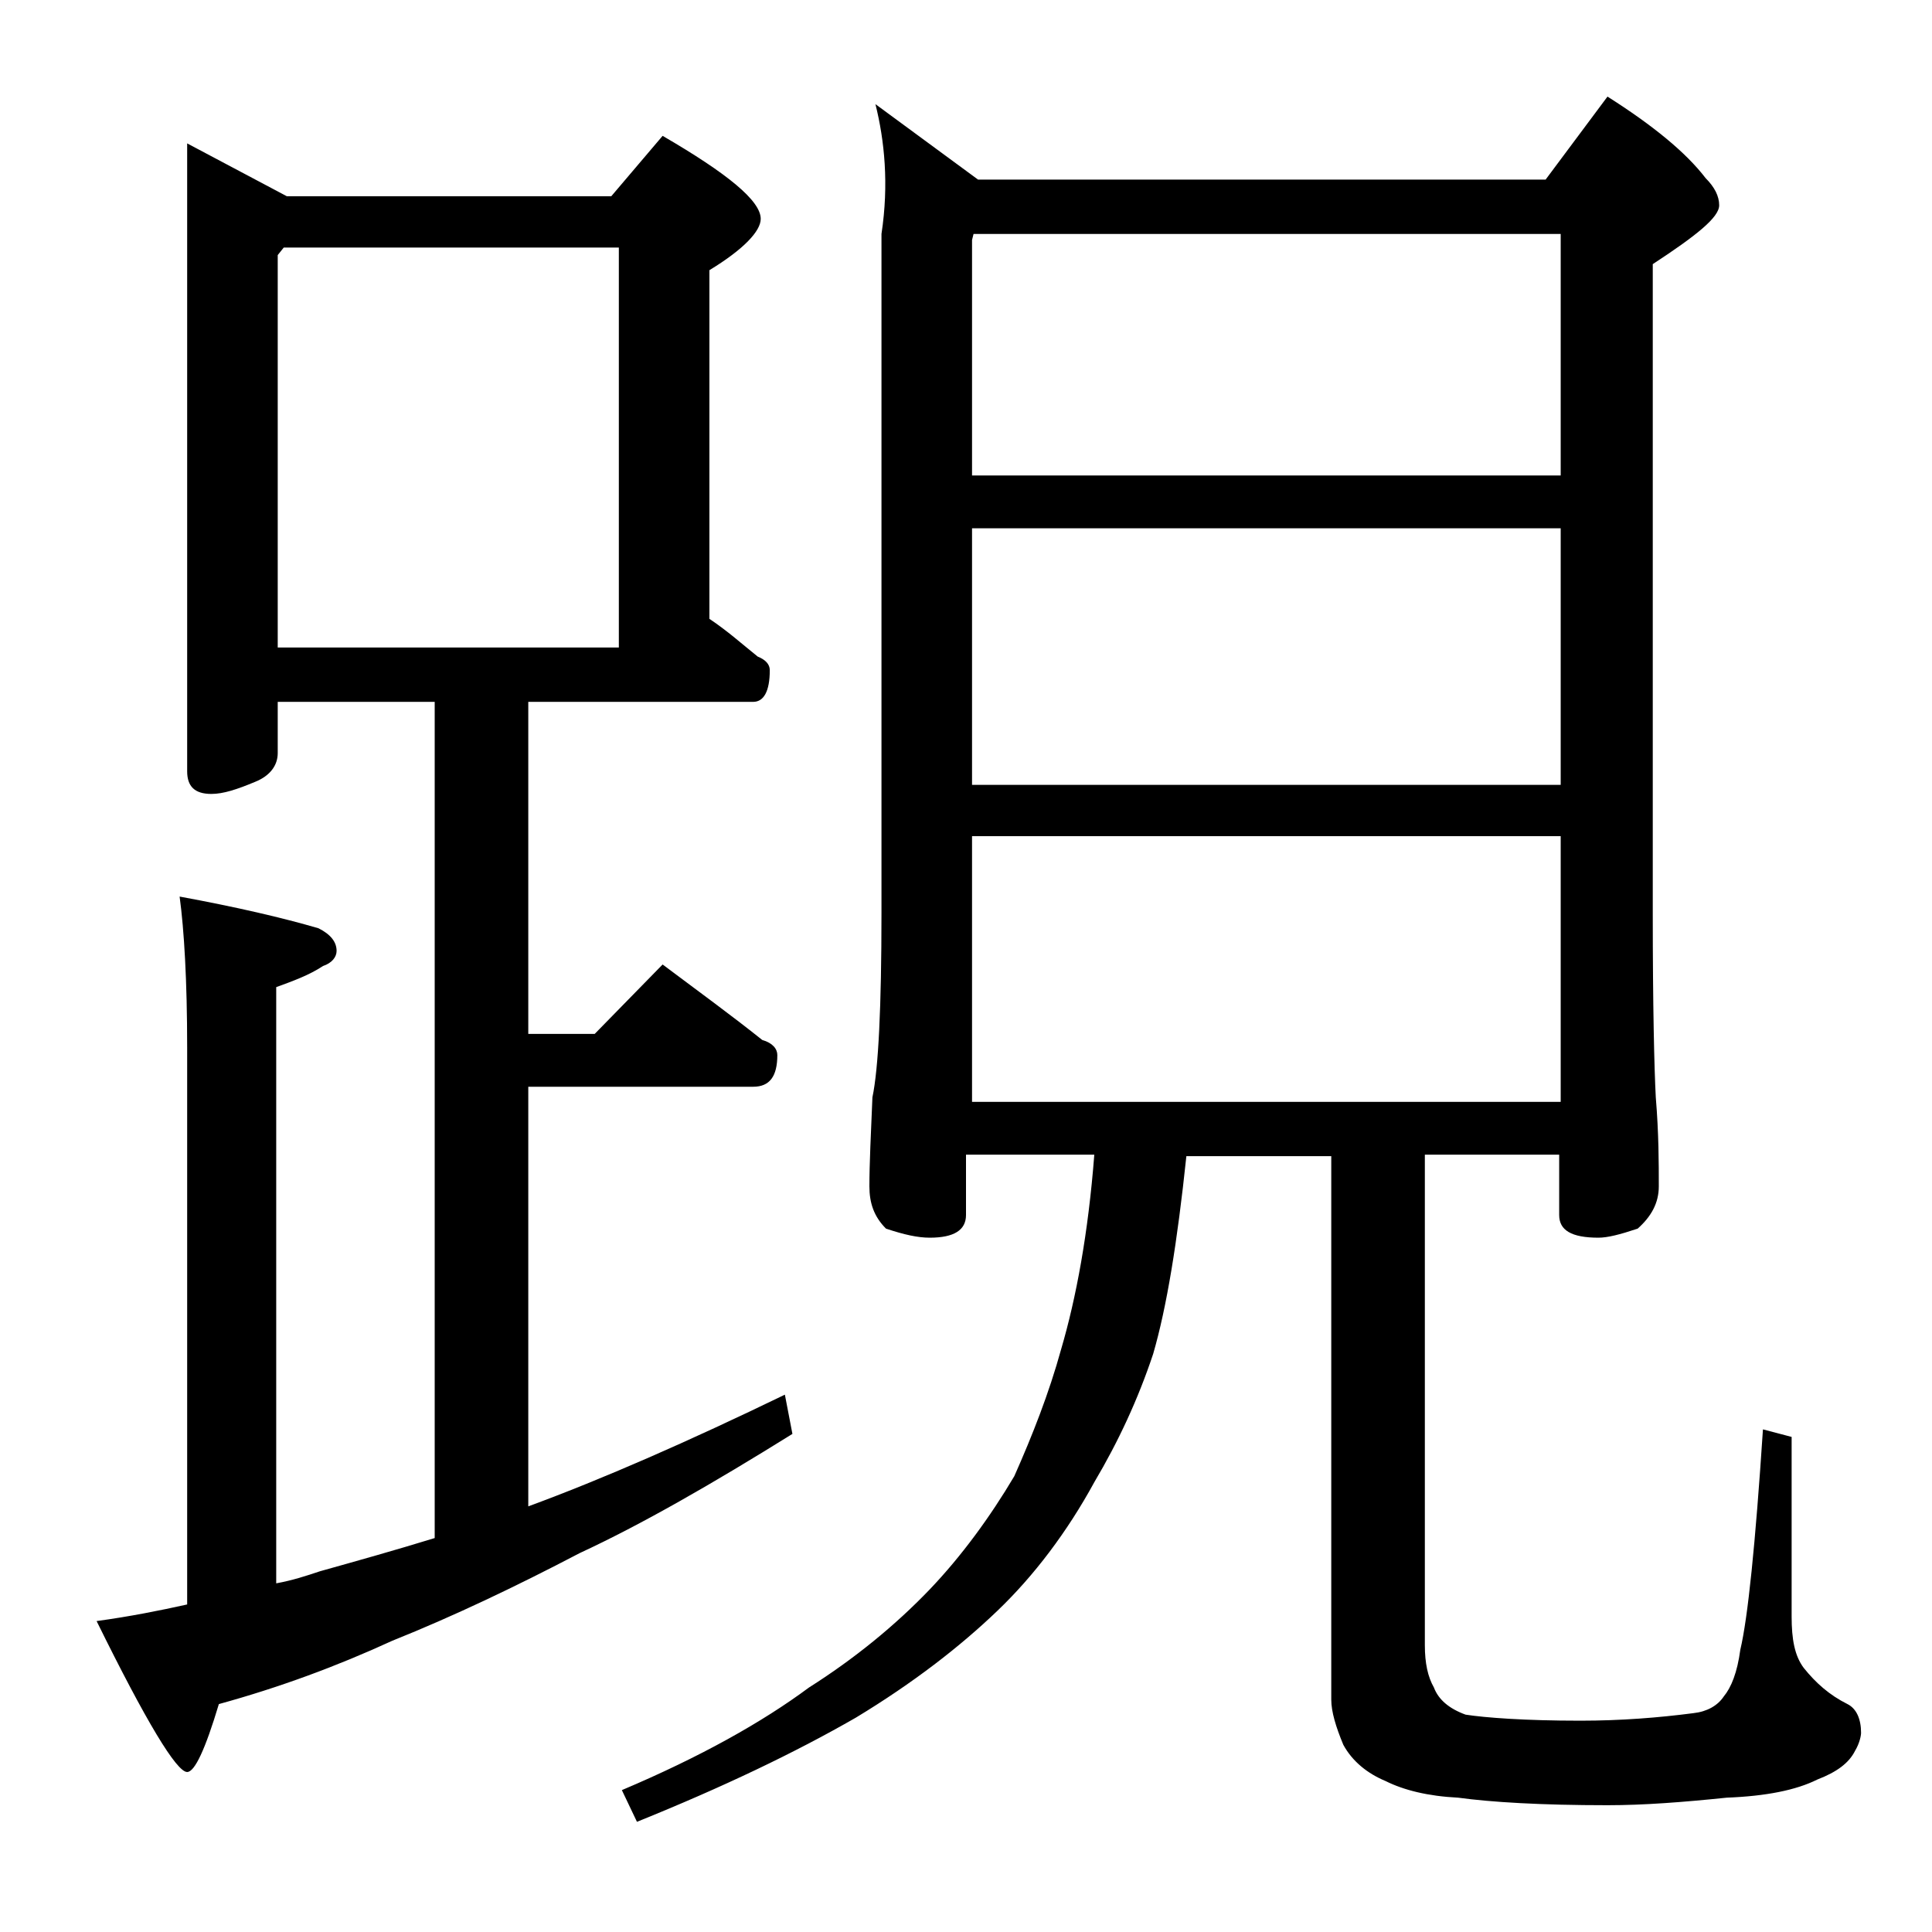
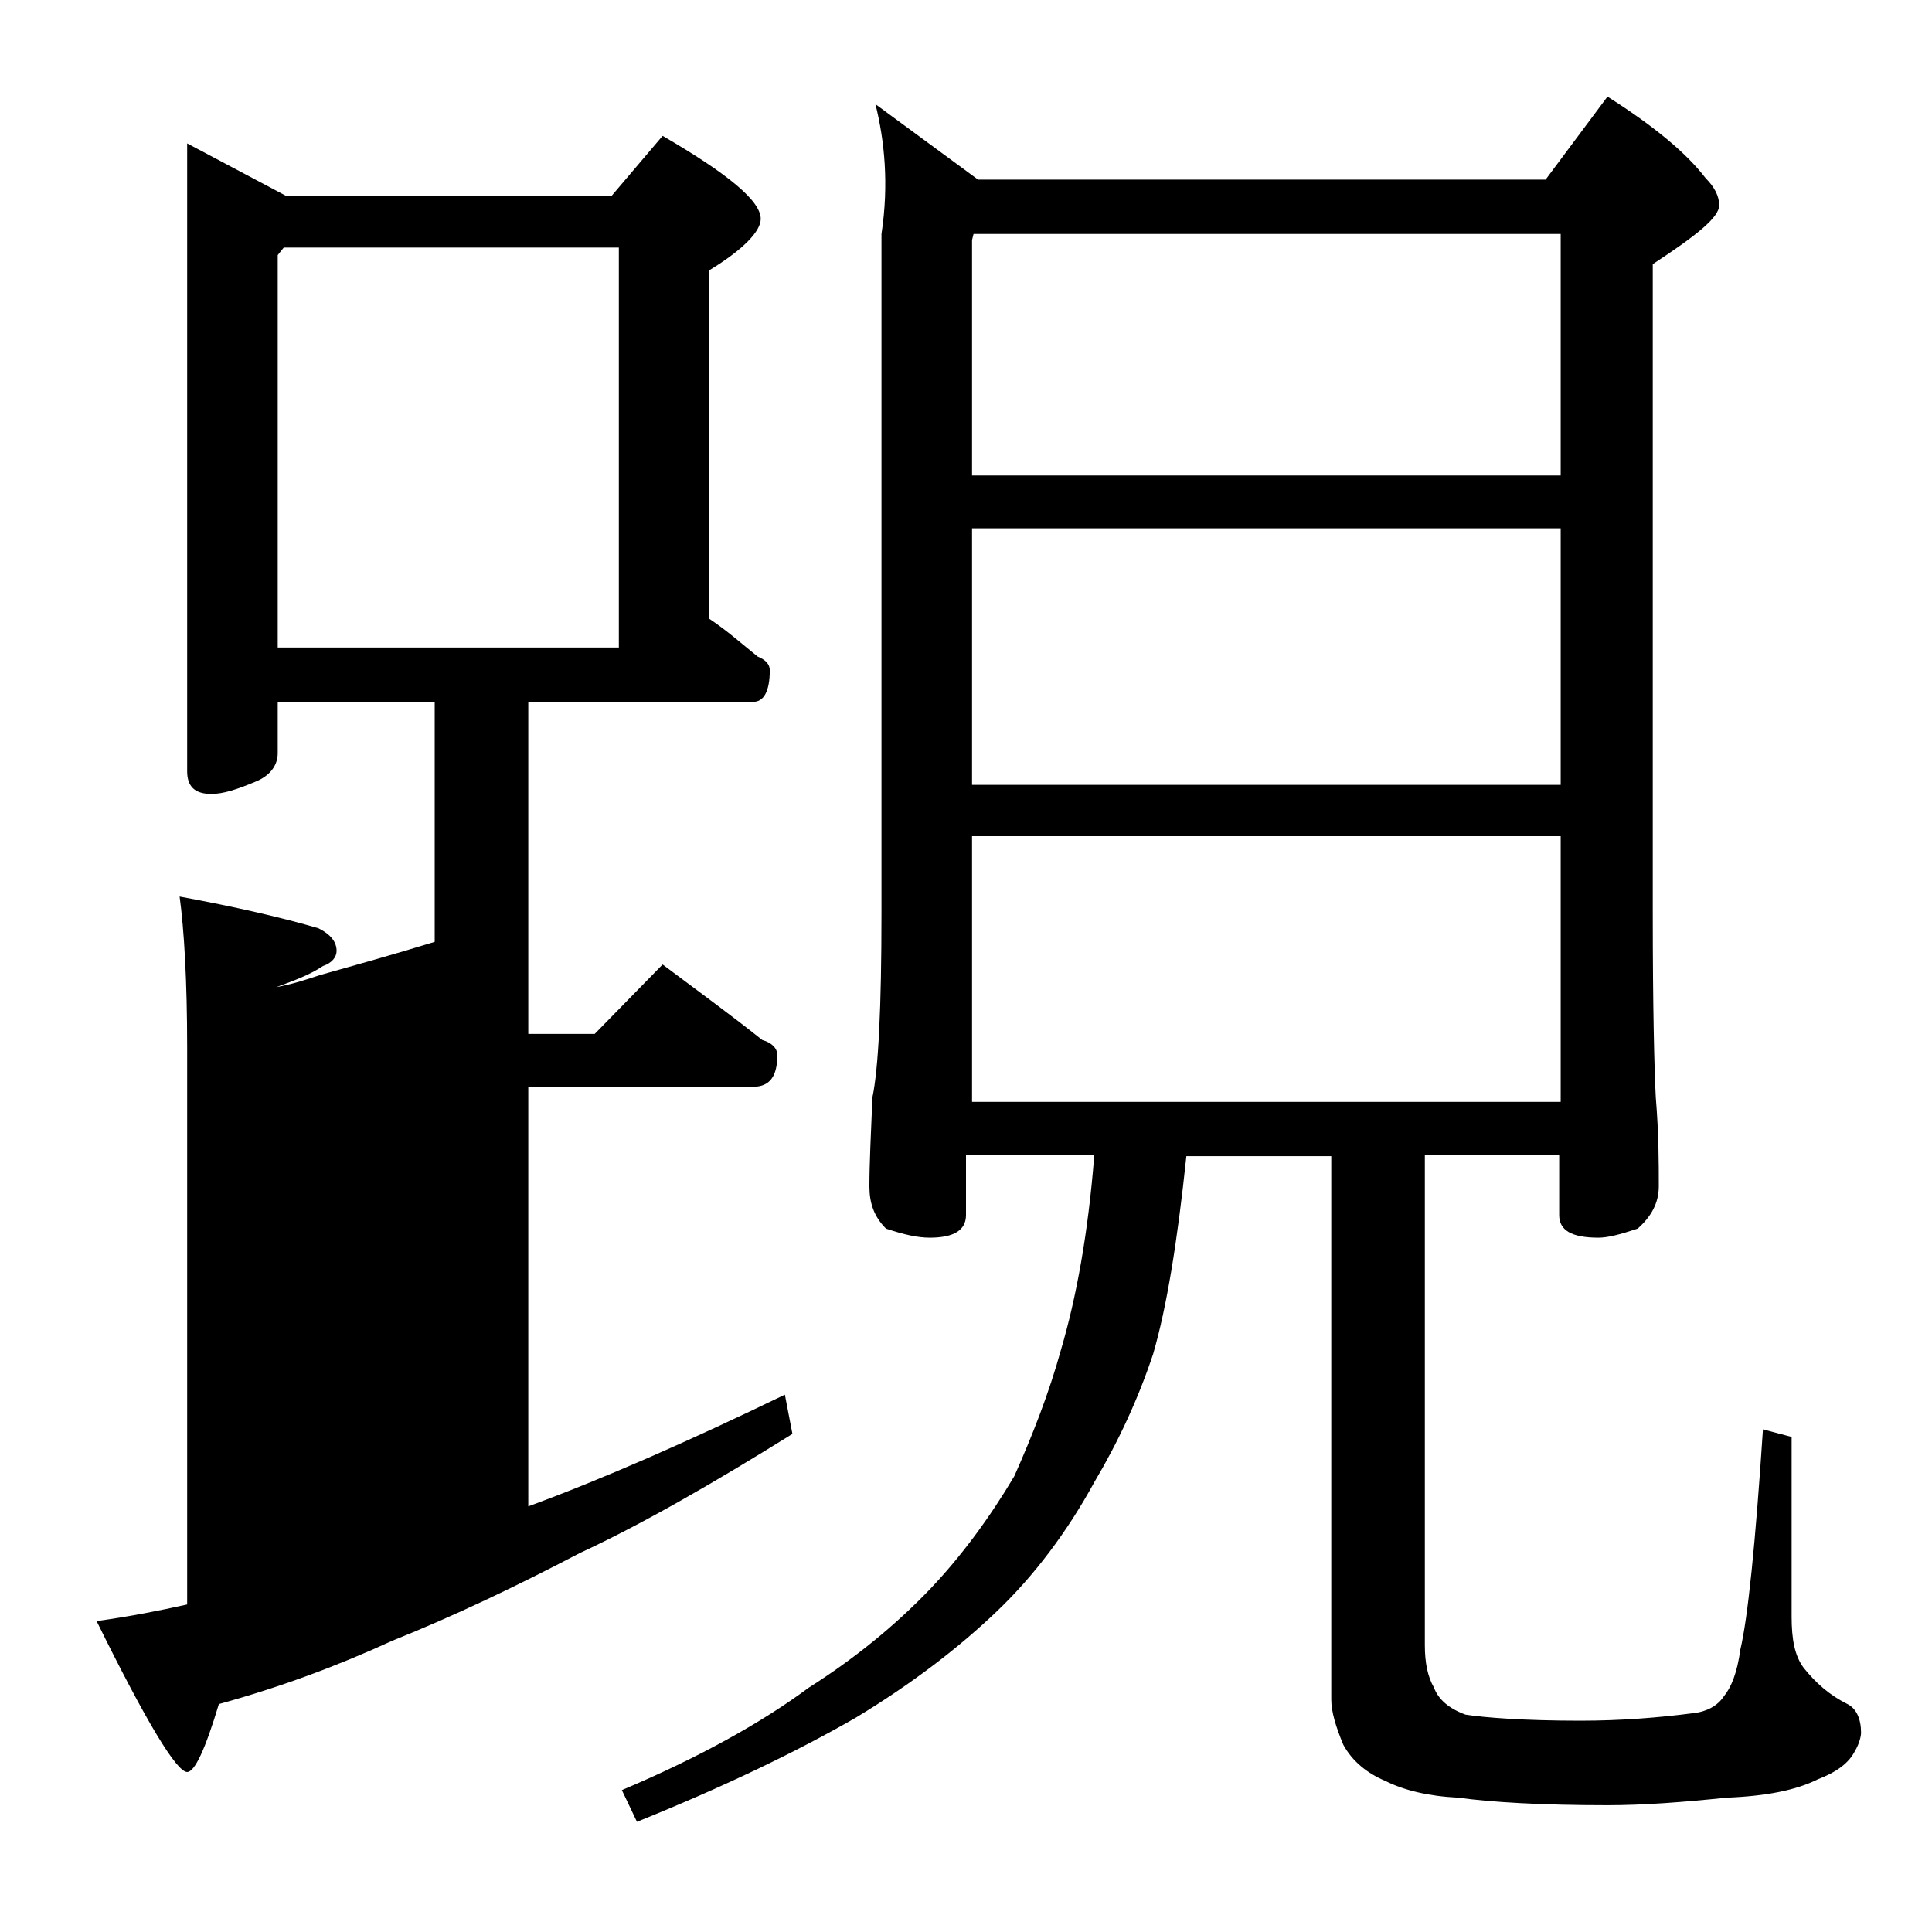
<svg xmlns="http://www.w3.org/2000/svg" version="1.1" id="Layer_1" x="0px" y="0px" viewBox="0 0 128 128" enable-background="new 0 0 128 128" xml:space="preserve">
-   <path d="M12.4,9.5L19,13h21.5l3.4-4c4.3,2.5,6.5,4.3,6.5,5.5c0,0.8-1.1,2-3.4,3.4V41c1.2,0.8,2.2,1.7,3.2,2.5  c0.5,0.2,0.8,0.5,0.8,0.9c0,1.4-0.4,2.1-1.1,2.1H35v22h4.4l4.5-4.6c2.4,1.8,4.6,3.4,6.6,5c0.7,0.2,1,0.6,1,1c0,1.4-0.5,2.1-1.6,2.1  H35v27.8c4.9-1.8,10.6-4.3,17-7.4l0.5,2.6c-5.3,3.3-10,6-14.1,7.9c-4.2,2.2-8.4,4.2-12.4,5.8c-3.7,1.7-7.5,3.1-11.5,4.2  c-0.9,3-1.6,4.5-2.1,4.5c-0.7,0-2.7-3.3-6-10c2.2-0.3,4.2-0.7,6-1.1V69.4c0-4.4-0.2-7.8-0.5-10c3.8,0.7,6.8,1.4,9.2,2.1  c0.8,0.4,1.2,0.9,1.2,1.5c0,0.4-0.3,0.8-0.9,1c-0.9,0.6-2,1-3.1,1.4v39.5c1.1-0.2,2-0.5,2.9-0.8c2.5-0.7,5-1.4,7.6-2.2V46.5H18.4  v3.4c0,0.8-0.5,1.5-1.5,1.9c-1.2,0.5-2.1,0.8-2.9,0.8c-1.1,0-1.6-0.5-1.6-1.5V9.5z M18.4,42.9H41V16.4H18.8l-0.4,0.5V42.9z M58,6.9  l6.8,5h37.6l4.1-5.5c3,1.9,5.2,3.7,6.5,5.4c0.6,0.6,0.9,1.2,0.9,1.8c0,0.8-1.5,2-4.4,3.9v43c0,6.2,0.1,10.3,0.2,12.2  c0.2,2.4,0.2,4.4,0.2,5.9c0,1.1-0.5,2-1.4,2.8c-1.2,0.4-2,0.6-2.6,0.6c-1.8,0-2.6-0.5-2.6-1.5v-4h-8.9V109c0,1.2,0.2,2.1,0.6,2.8  c0.3,0.8,1,1.4,2.1,1.8c1.3,0.2,3.9,0.4,7.6,0.4c2.7,0,5.2-0.2,7.5-0.5c0.9-0.1,1.6-0.5,2-1.1c0.5-0.6,0.9-1.6,1.1-3.1  c0.5-2.1,1-7,1.5-14.6l1.9,0.5v11.9c0,1.5,0.2,2.6,0.8,3.4c0.8,1,1.7,1.8,2.9,2.4c0.6,0.3,0.9,1,0.9,1.9c0,0.2-0.1,0.7-0.4,1.2  c-0.4,0.8-1.2,1.4-2.5,1.9c-1.4,0.7-3.4,1.1-6,1.2c-2.9,0.3-5.5,0.5-7.9,0.5c-4.4,0-7.7-0.2-9.9-0.5c-2-0.1-3.6-0.5-4.8-1.1  c-1.2-0.5-2.2-1.3-2.8-2.4c-0.5-1.2-0.8-2.2-0.8-3v-36h-9.6c-0.6,5.7-1.3,10-2.2,13.1c-1,3-2.3,5.8-3.9,8.5c-1.8,3.3-4,6.2-6.4,8.5  c-2.5,2.4-5.6,4.8-9.4,7.1c-4,2.3-8.8,4.6-14.5,6.9l-1-2.1c5.2-2.2,9.3-4.5,12.4-6.8c3-1.9,5.7-4.1,8-6.5c2.1-2.2,4-4.8,5.6-7.5  c1.2-2.7,2.3-5.5,3.1-8.4c1-3.4,1.8-7.7,2.2-12.9h-8.5v4c0,1-0.8,1.5-2.4,1.5c-0.8,0-1.7-0.2-2.9-0.6c-0.8-0.8-1.1-1.7-1.1-2.8  c0-1.5,0.1-3.5,0.2-5.9c0.4-1.9,0.6-6,0.6-12.2V15.5C58.9,12.2,58.6,9.3,58,6.9z M64.4,31.5h39v-16H64.5l-0.1,0.4V31.5z M64.4,52h39  V35h-39V52z M64.4,73h39V55.4h-39V73z" />
+   <path d="M12.4,9.5L19,13h21.5l3.4-4c4.3,2.5,6.5,4.3,6.5,5.5c0,0.8-1.1,2-3.4,3.4V41c1.2,0.8,2.2,1.7,3.2,2.5  c0.5,0.2,0.8,0.5,0.8,0.9c0,1.4-0.4,2.1-1.1,2.1H35v22h4.4l4.5-4.6c2.4,1.8,4.6,3.4,6.6,5c0.7,0.2,1,0.6,1,1c0,1.4-0.5,2.1-1.6,2.1  H35v27.8c4.9-1.8,10.6-4.3,17-7.4l0.5,2.6c-5.3,3.3-10,6-14.1,7.9c-4.2,2.2-8.4,4.2-12.4,5.8c-3.7,1.7-7.5,3.1-11.5,4.2  c-0.9,3-1.6,4.5-2.1,4.5c-0.7,0-2.7-3.3-6-10c2.2-0.3,4.2-0.7,6-1.1V69.4c0-4.4-0.2-7.8-0.5-10c3.8,0.7,6.8,1.4,9.2,2.1  c0.8,0.4,1.2,0.9,1.2,1.5c0,0.4-0.3,0.8-0.9,1c-0.9,0.6-2,1-3.1,1.4c1.1-0.2,2-0.5,2.9-0.8c2.5-0.7,5-1.4,7.6-2.2V46.5H18.4  v3.4c0,0.8-0.5,1.5-1.5,1.9c-1.2,0.5-2.1,0.8-2.9,0.8c-1.1,0-1.6-0.5-1.6-1.5V9.5z M18.4,42.9H41V16.4H18.8l-0.4,0.5V42.9z M58,6.9  l6.8,5h37.6l4.1-5.5c3,1.9,5.2,3.7,6.5,5.4c0.6,0.6,0.9,1.2,0.9,1.8c0,0.8-1.5,2-4.4,3.9v43c0,6.2,0.1,10.3,0.2,12.2  c0.2,2.4,0.2,4.4,0.2,5.9c0,1.1-0.5,2-1.4,2.8c-1.2,0.4-2,0.6-2.6,0.6c-1.8,0-2.6-0.5-2.6-1.5v-4h-8.9V109c0,1.2,0.2,2.1,0.6,2.8  c0.3,0.8,1,1.4,2.1,1.8c1.3,0.2,3.9,0.4,7.6,0.4c2.7,0,5.2-0.2,7.5-0.5c0.9-0.1,1.6-0.5,2-1.1c0.5-0.6,0.9-1.6,1.1-3.1  c0.5-2.1,1-7,1.5-14.6l1.9,0.5v11.9c0,1.5,0.2,2.6,0.8,3.4c0.8,1,1.7,1.8,2.9,2.4c0.6,0.3,0.9,1,0.9,1.9c0,0.2-0.1,0.7-0.4,1.2  c-0.4,0.8-1.2,1.4-2.5,1.9c-1.4,0.7-3.4,1.1-6,1.2c-2.9,0.3-5.5,0.5-7.9,0.5c-4.4,0-7.7-0.2-9.9-0.5c-2-0.1-3.6-0.5-4.8-1.1  c-1.2-0.5-2.2-1.3-2.8-2.4c-0.5-1.2-0.8-2.2-0.8-3v-36h-9.6c-0.6,5.7-1.3,10-2.2,13.1c-1,3-2.3,5.8-3.9,8.5c-1.8,3.3-4,6.2-6.4,8.5  c-2.5,2.4-5.6,4.8-9.4,7.1c-4,2.3-8.8,4.6-14.5,6.9l-1-2.1c5.2-2.2,9.3-4.5,12.4-6.8c3-1.9,5.7-4.1,8-6.5c2.1-2.2,4-4.8,5.6-7.5  c1.2-2.7,2.3-5.5,3.1-8.4c1-3.4,1.8-7.7,2.2-12.9h-8.5v4c0,1-0.8,1.5-2.4,1.5c-0.8,0-1.7-0.2-2.9-0.6c-0.8-0.8-1.1-1.7-1.1-2.8  c0-1.5,0.1-3.5,0.2-5.9c0.4-1.9,0.6-6,0.6-12.2V15.5C58.9,12.2,58.6,9.3,58,6.9z M64.4,31.5h39v-16H64.5l-0.1,0.4V31.5z M64.4,52h39  V35h-39V52z M64.4,73h39V55.4h-39V73z" />
</svg>